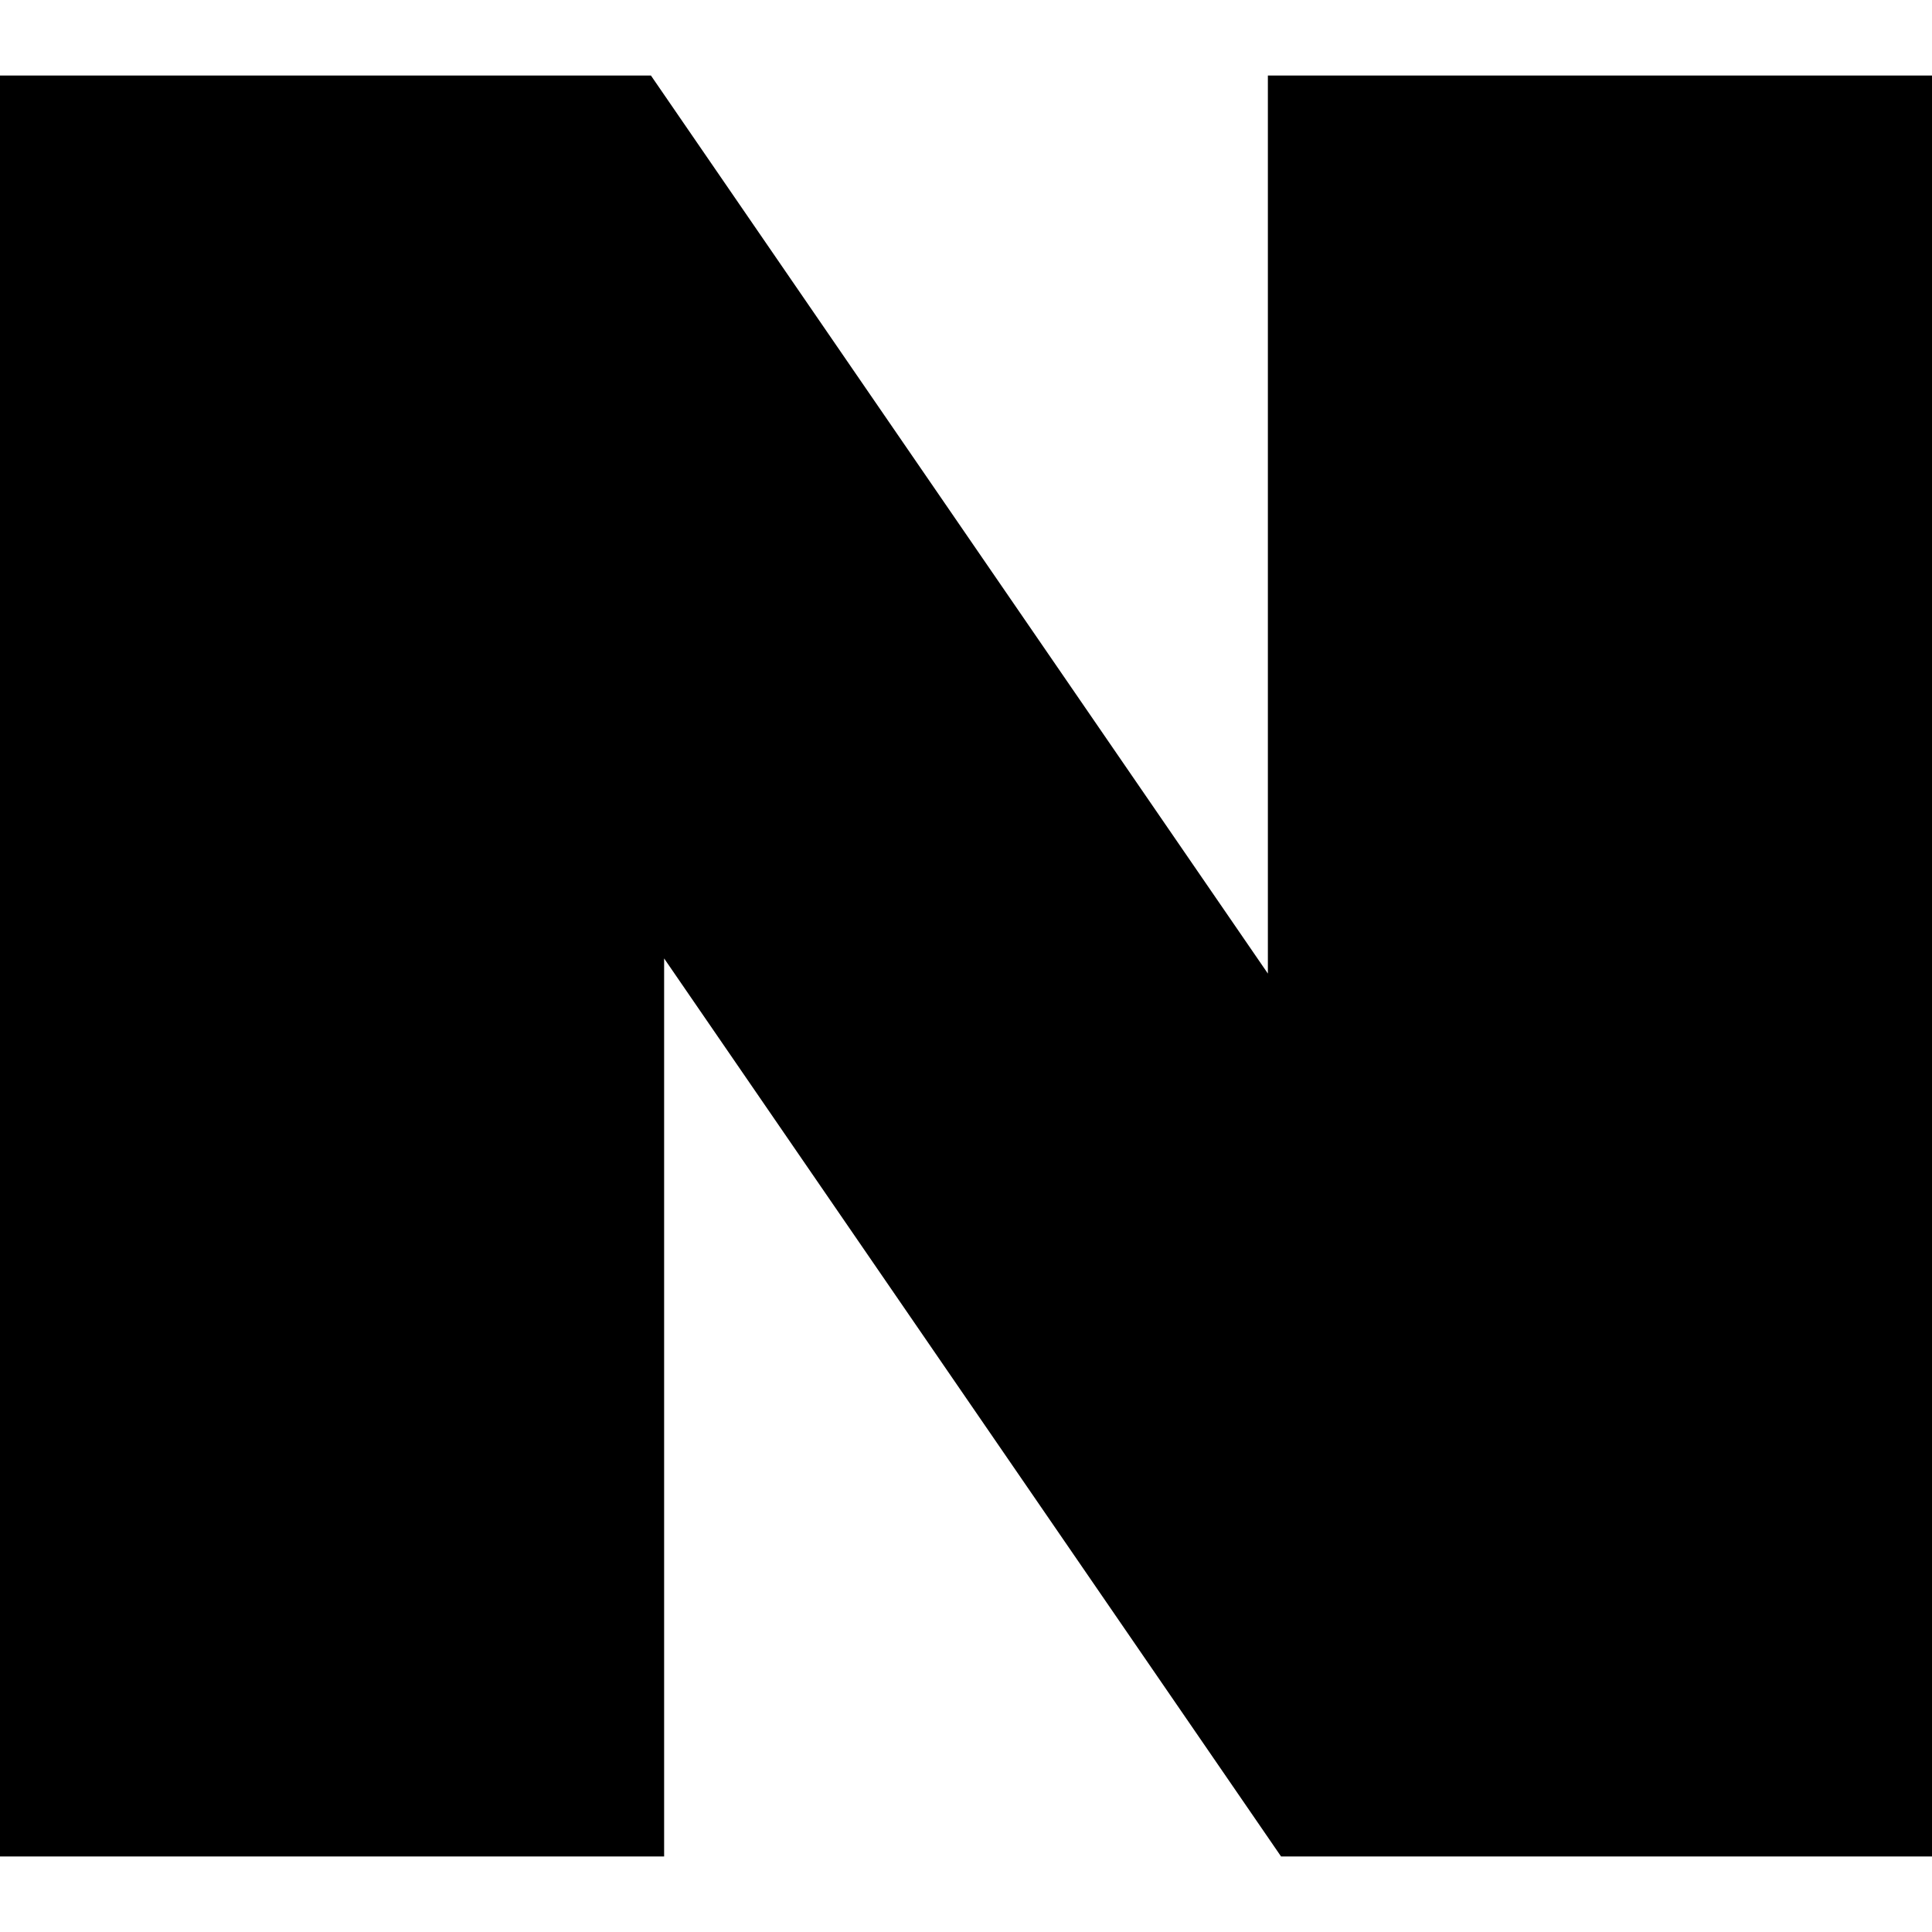
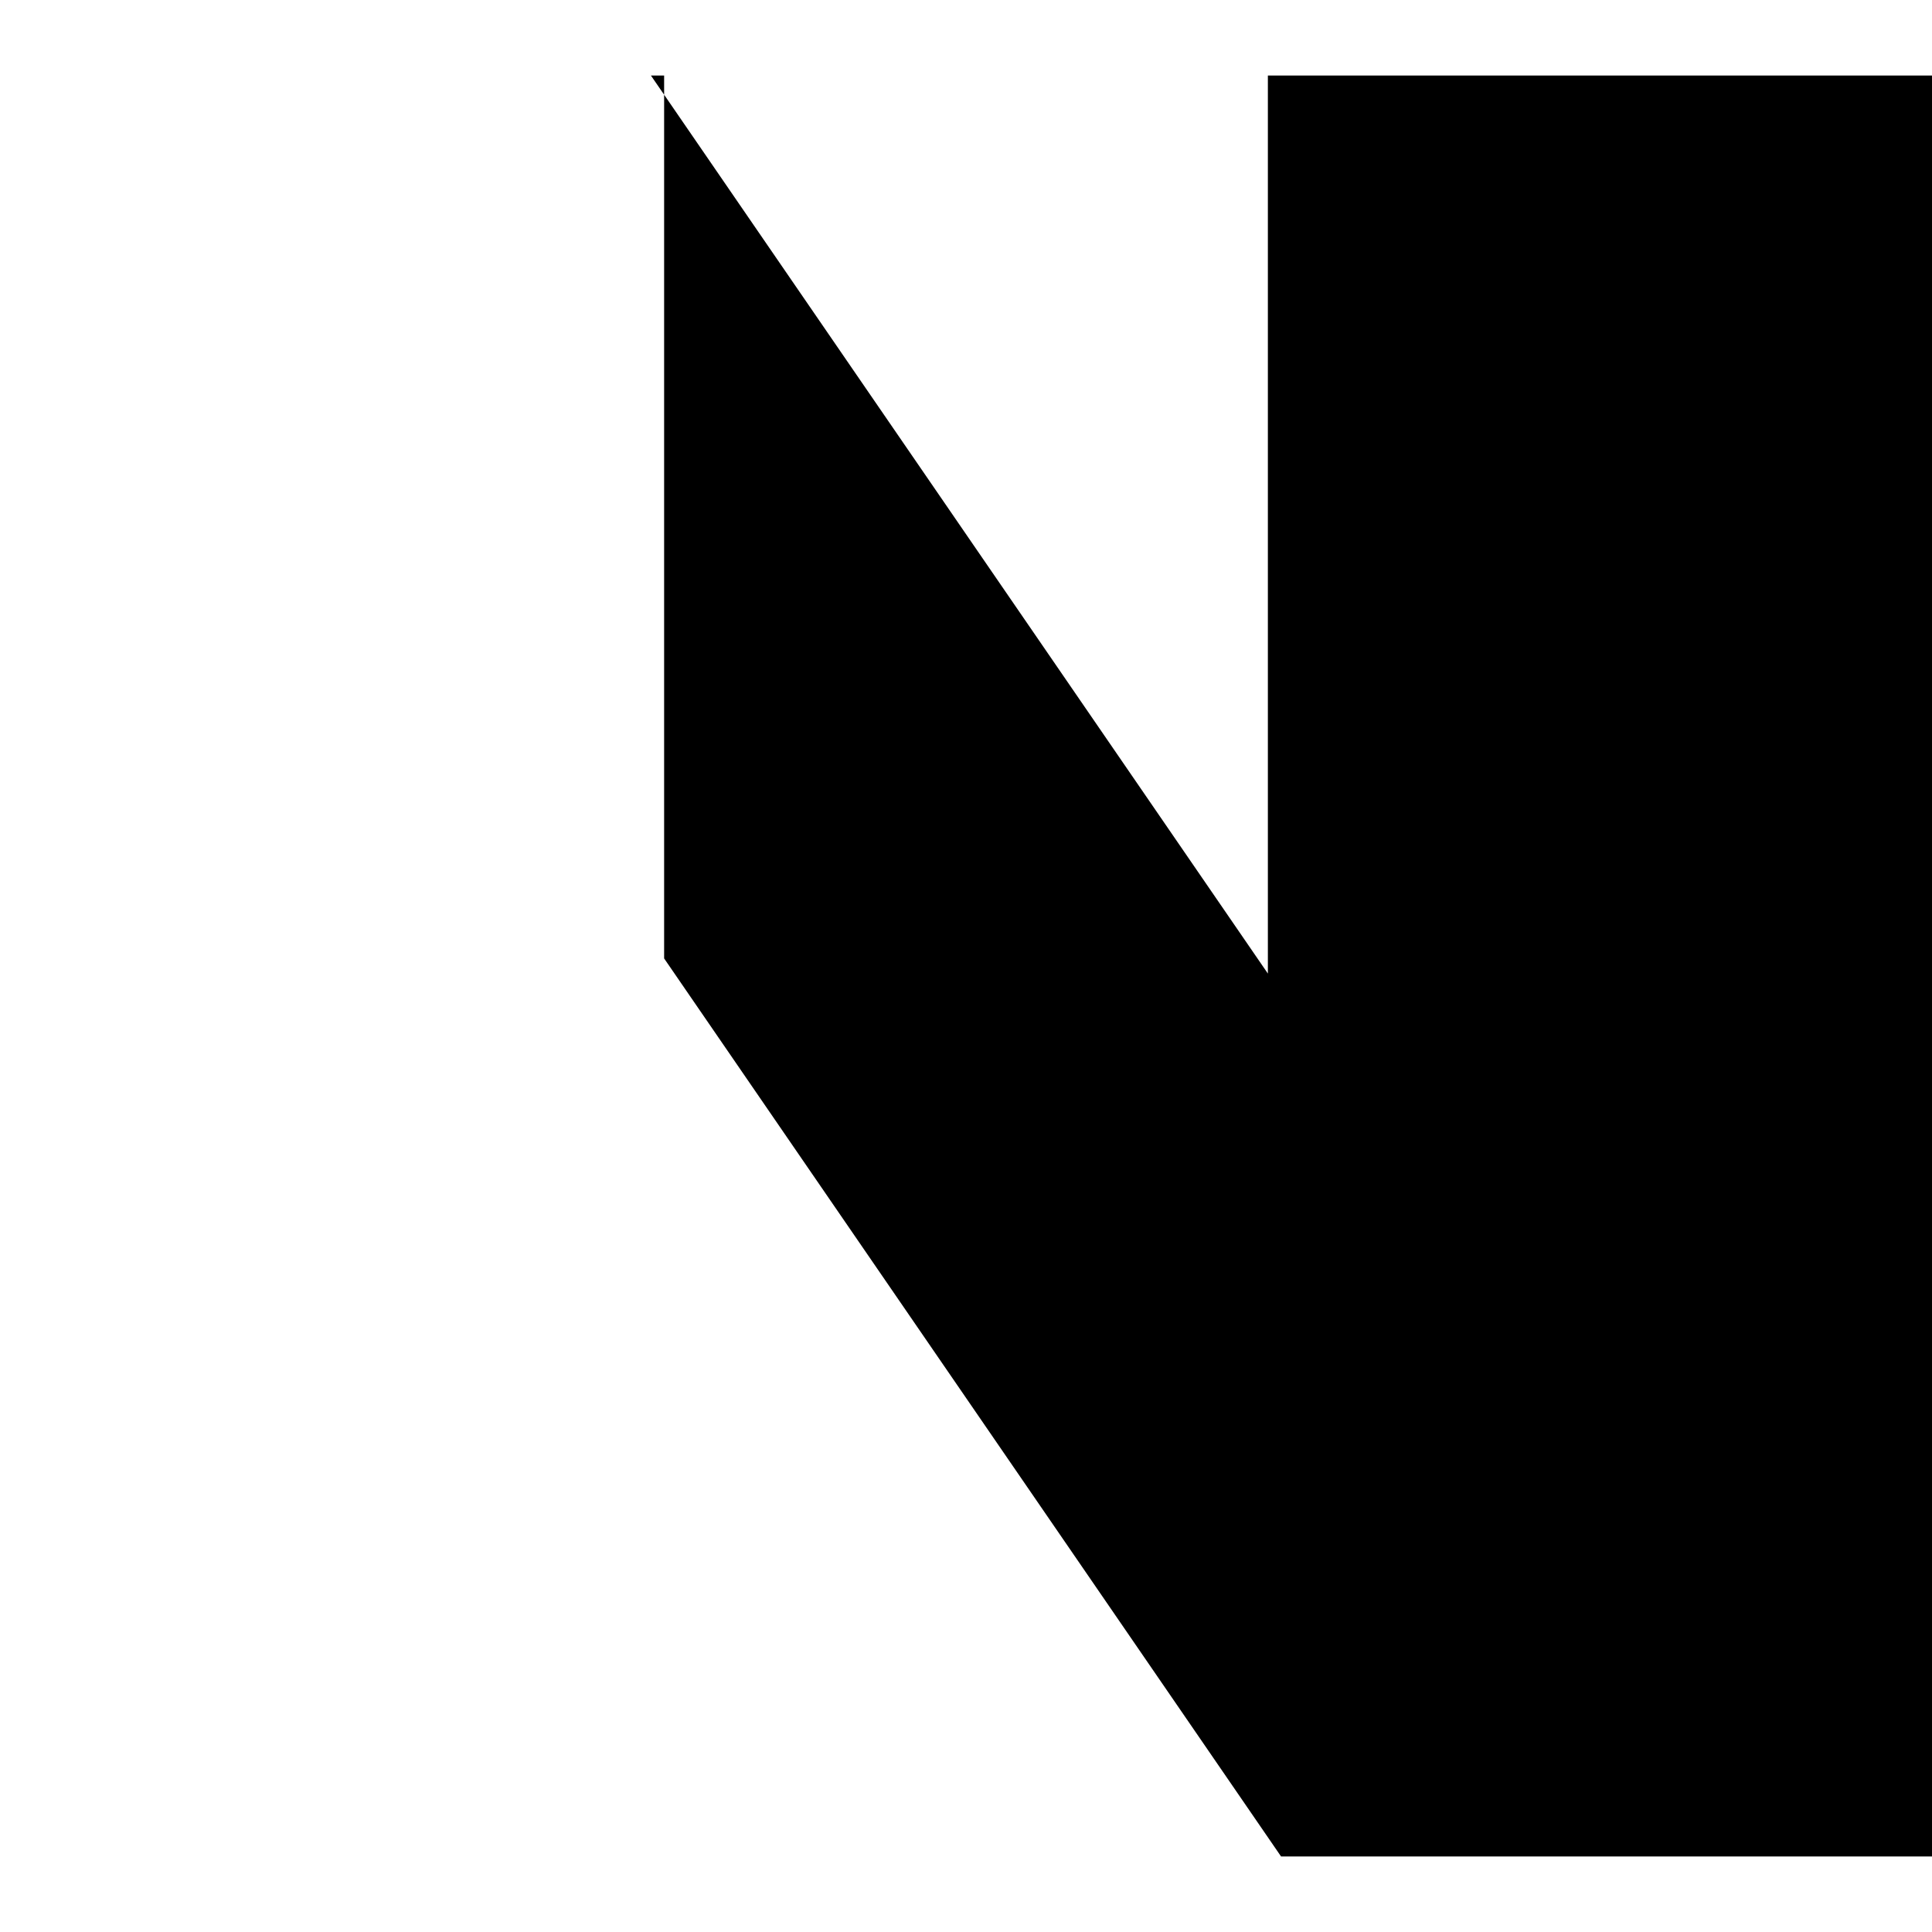
<svg xmlns="http://www.w3.org/2000/svg" width="24" height="24" viewBox="0 0 24 24" fill="none">
-   <path d="M15.75 0.938V12.094L8.086 0.938H0V23.062H8.25V11.906L15.914 23.062H24V0.938H15.75Z" fill="black" />
+   <path d="M15.75 0.938V12.094L8.086 0.938H0H8.25V11.906L15.914 23.062H24V0.938H15.75Z" fill="black" />
</svg>